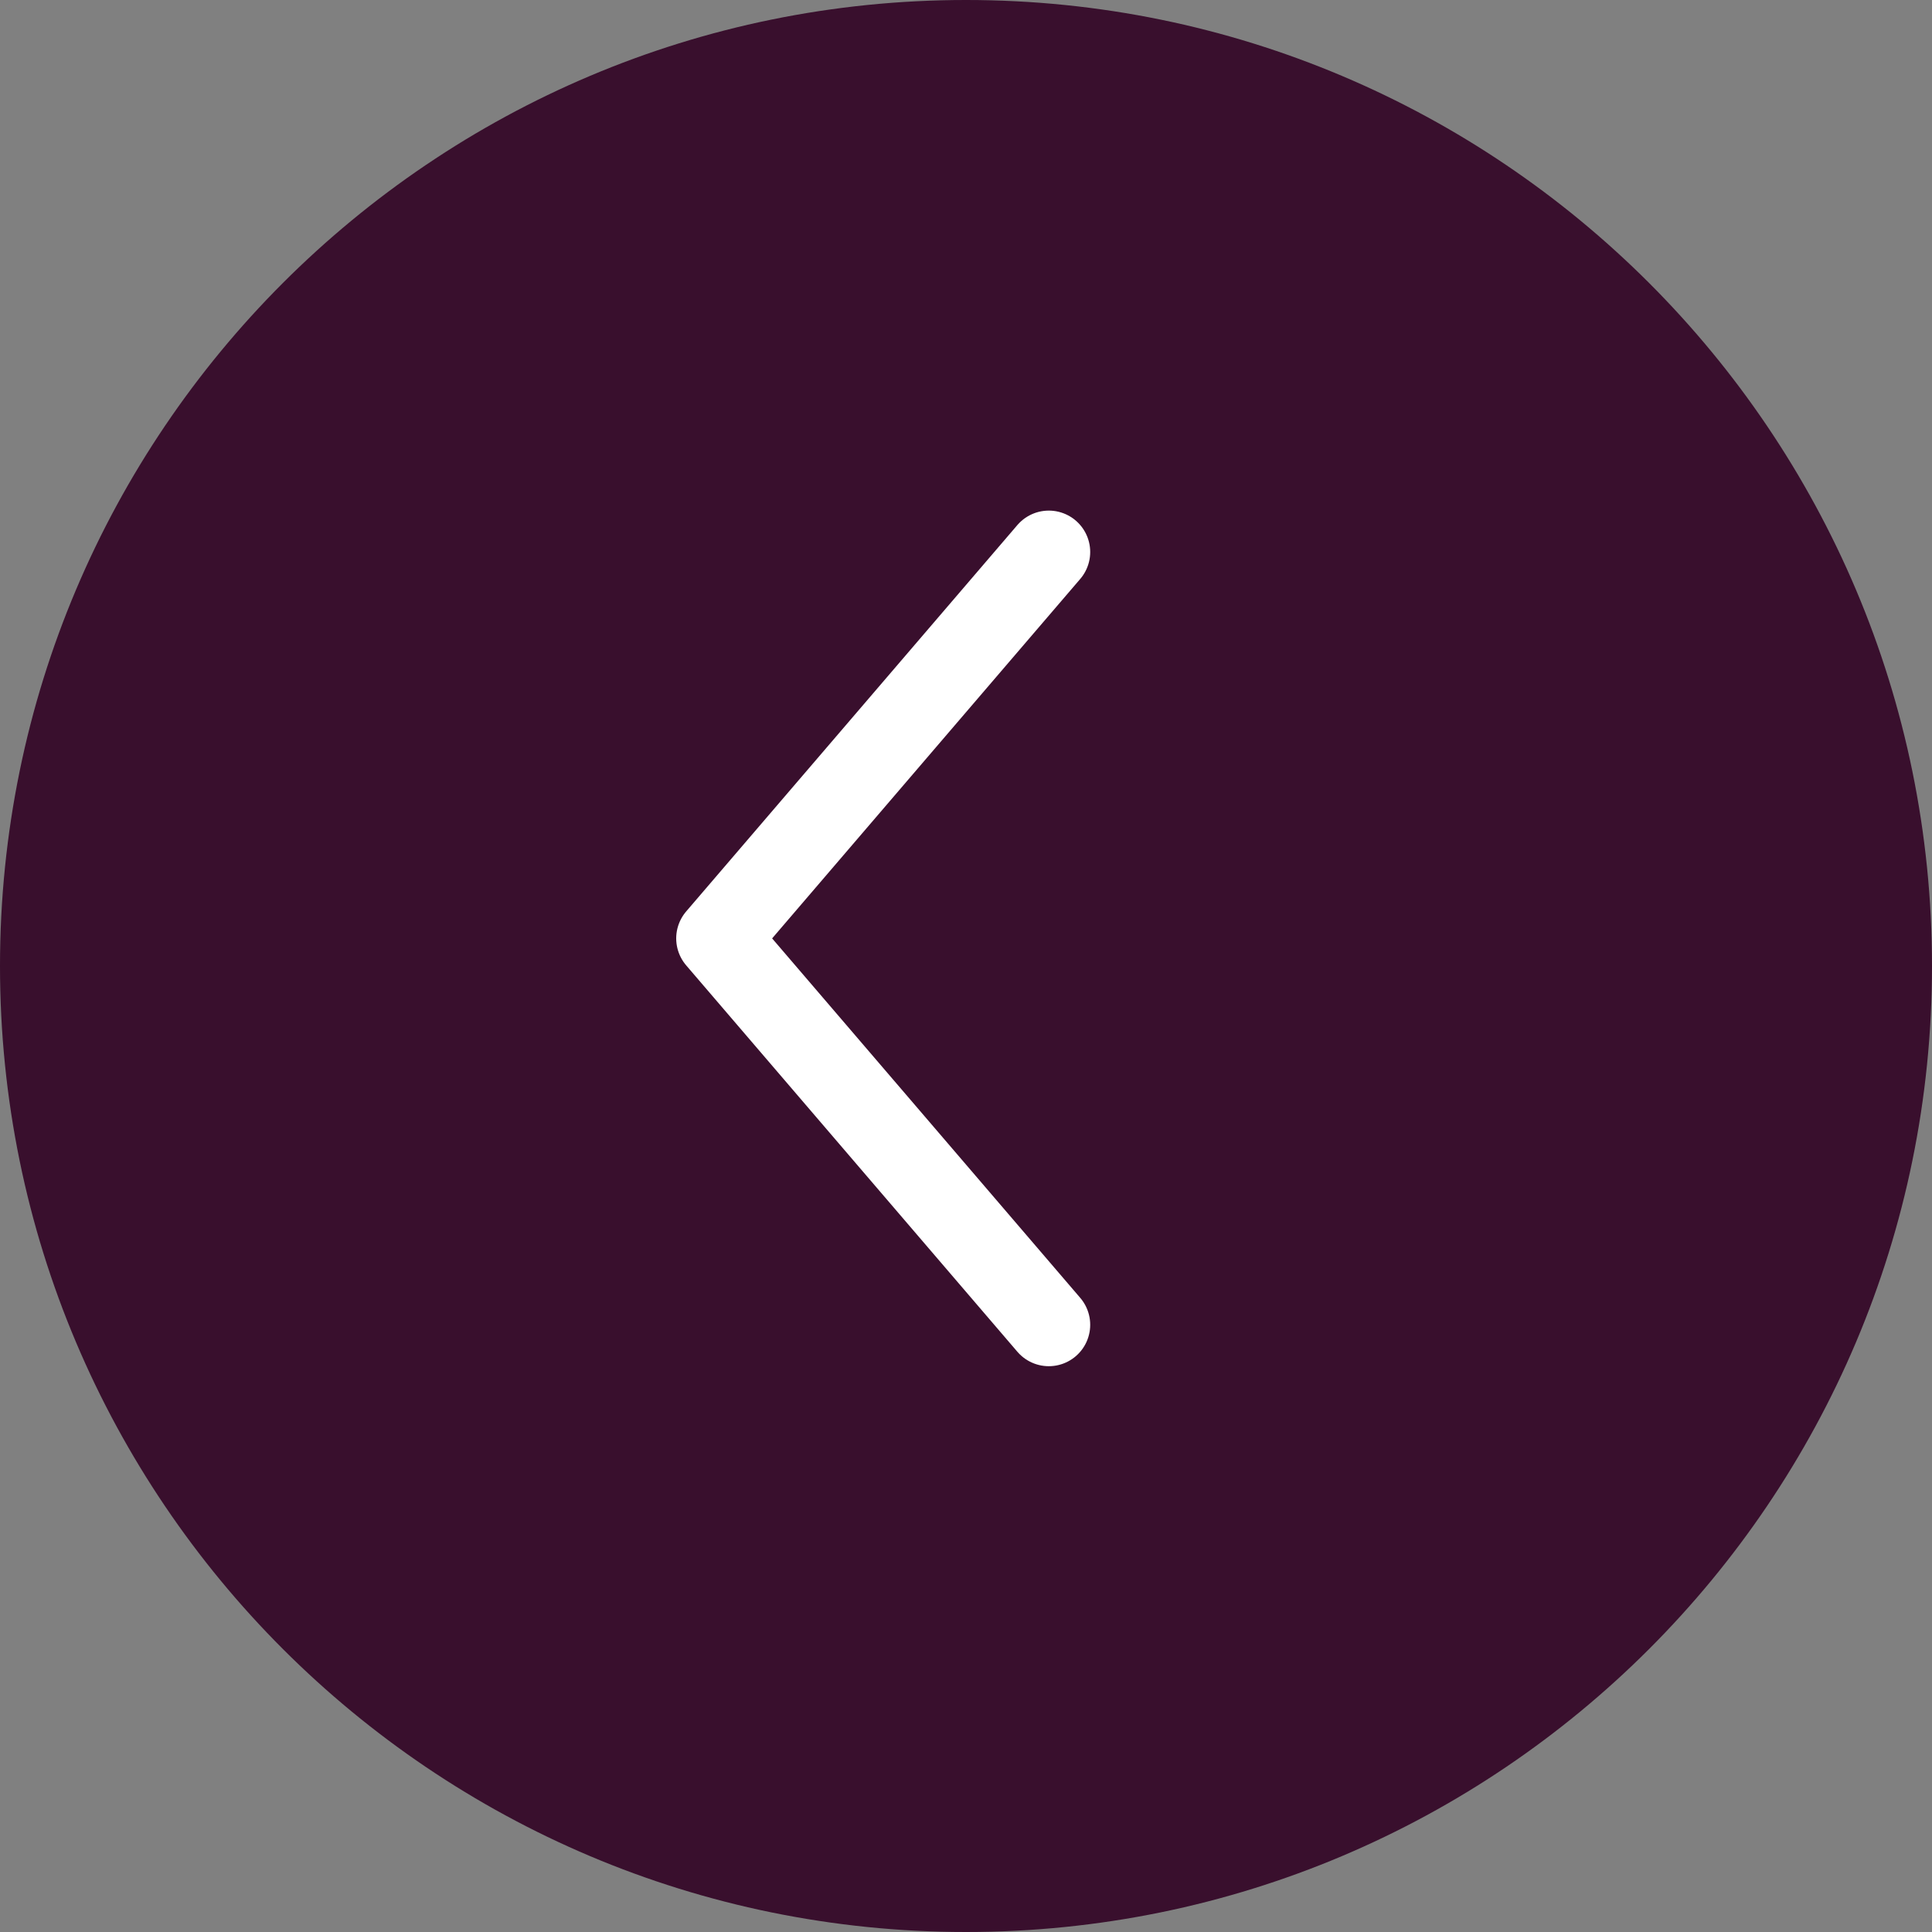
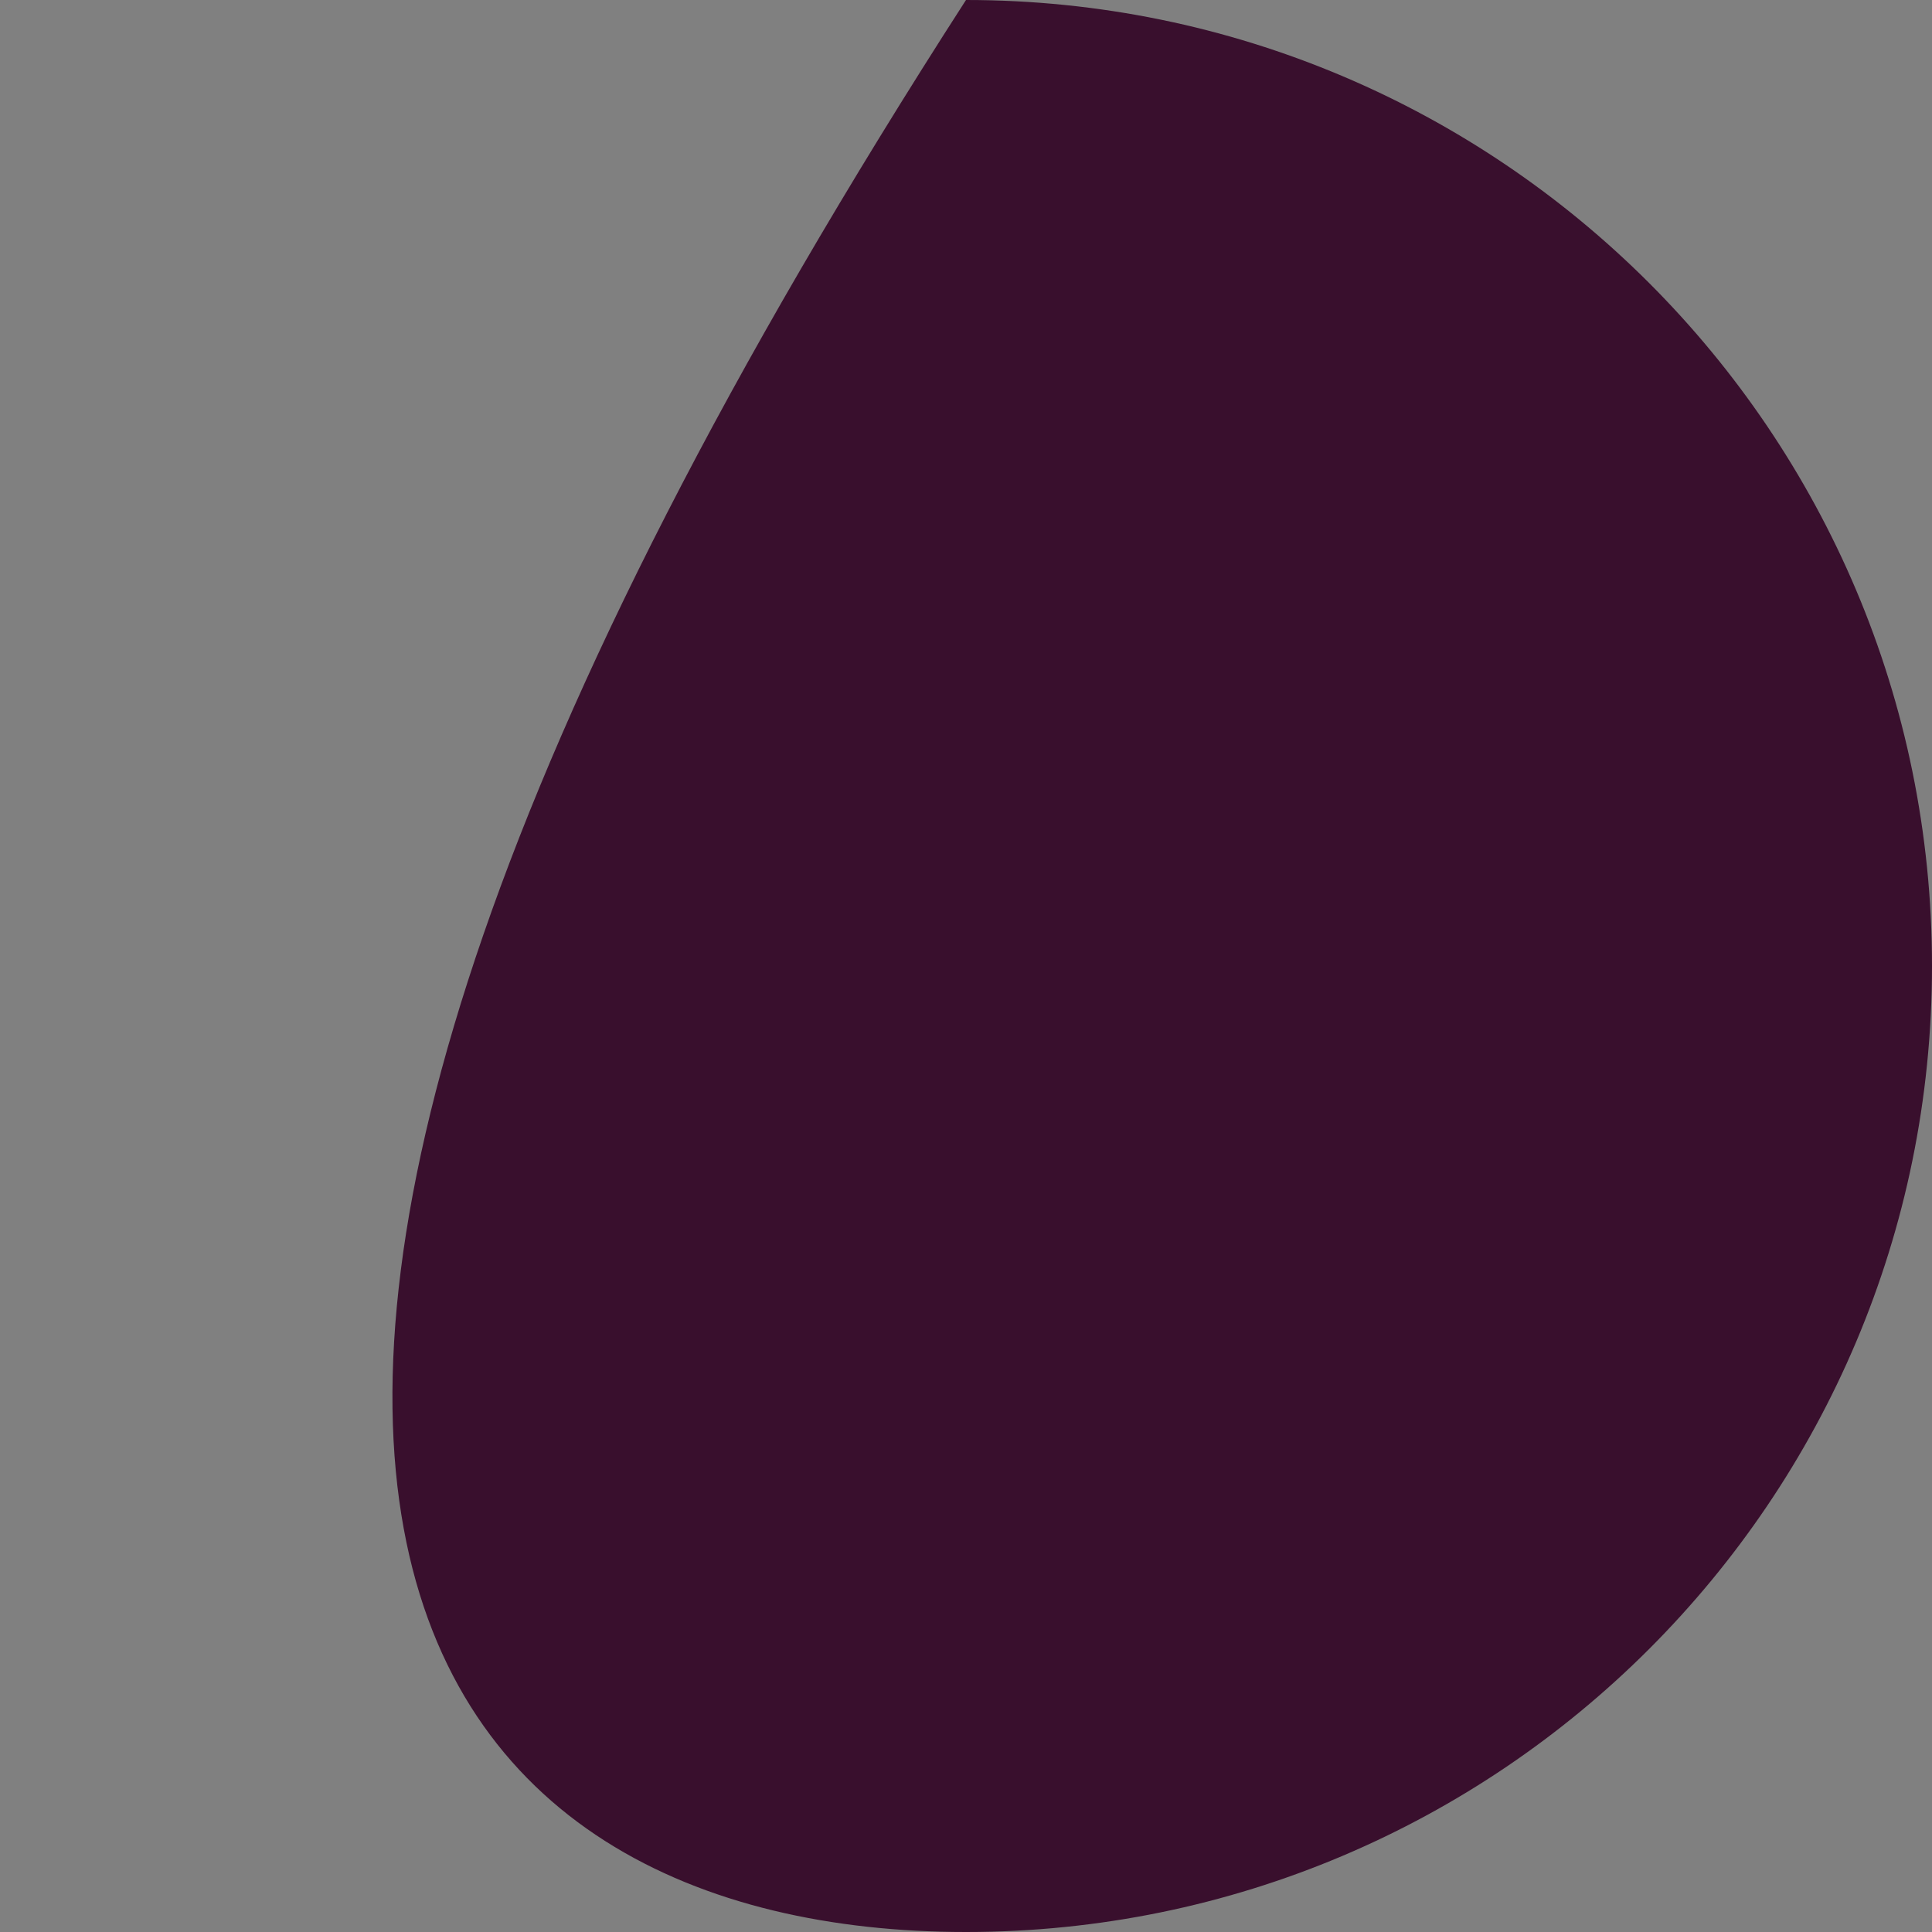
<svg xmlns="http://www.w3.org/2000/svg" width="35" height="35" viewBox="0 0 35 35" fill="none">
  <rect x="0" y="0" width="35" height="35" fill="#808080" stroke="none" />
-   <path d="M17.5 -1.5299e-06C7.835 -2.37484e-06 2.37484e-06 7.835 1.5299e-06 17.5C6.84959e-07 27.165 7.835 35 17.5 35C27.165 35 35 27.165 35 17.5C35 7.835 27.165 -6.84959e-07 17.5 -1.5299e-06Z" fill="#310324" fill-opacity="0.9" />
-   <path d="M19 24L13 17L19 10" stroke="white" stroke-width="1.5" stroke-linecap="round" stroke-linejoin="round" />
+   <path d="M17.5 -1.5299e-06C6.84959e-07 27.165 7.835 35 17.5 35C27.165 35 35 27.165 35 17.5C35 7.835 27.165 -6.84959e-07 17.5 -1.5299e-06Z" fill="#310324" fill-opacity="0.9" />
</svg>